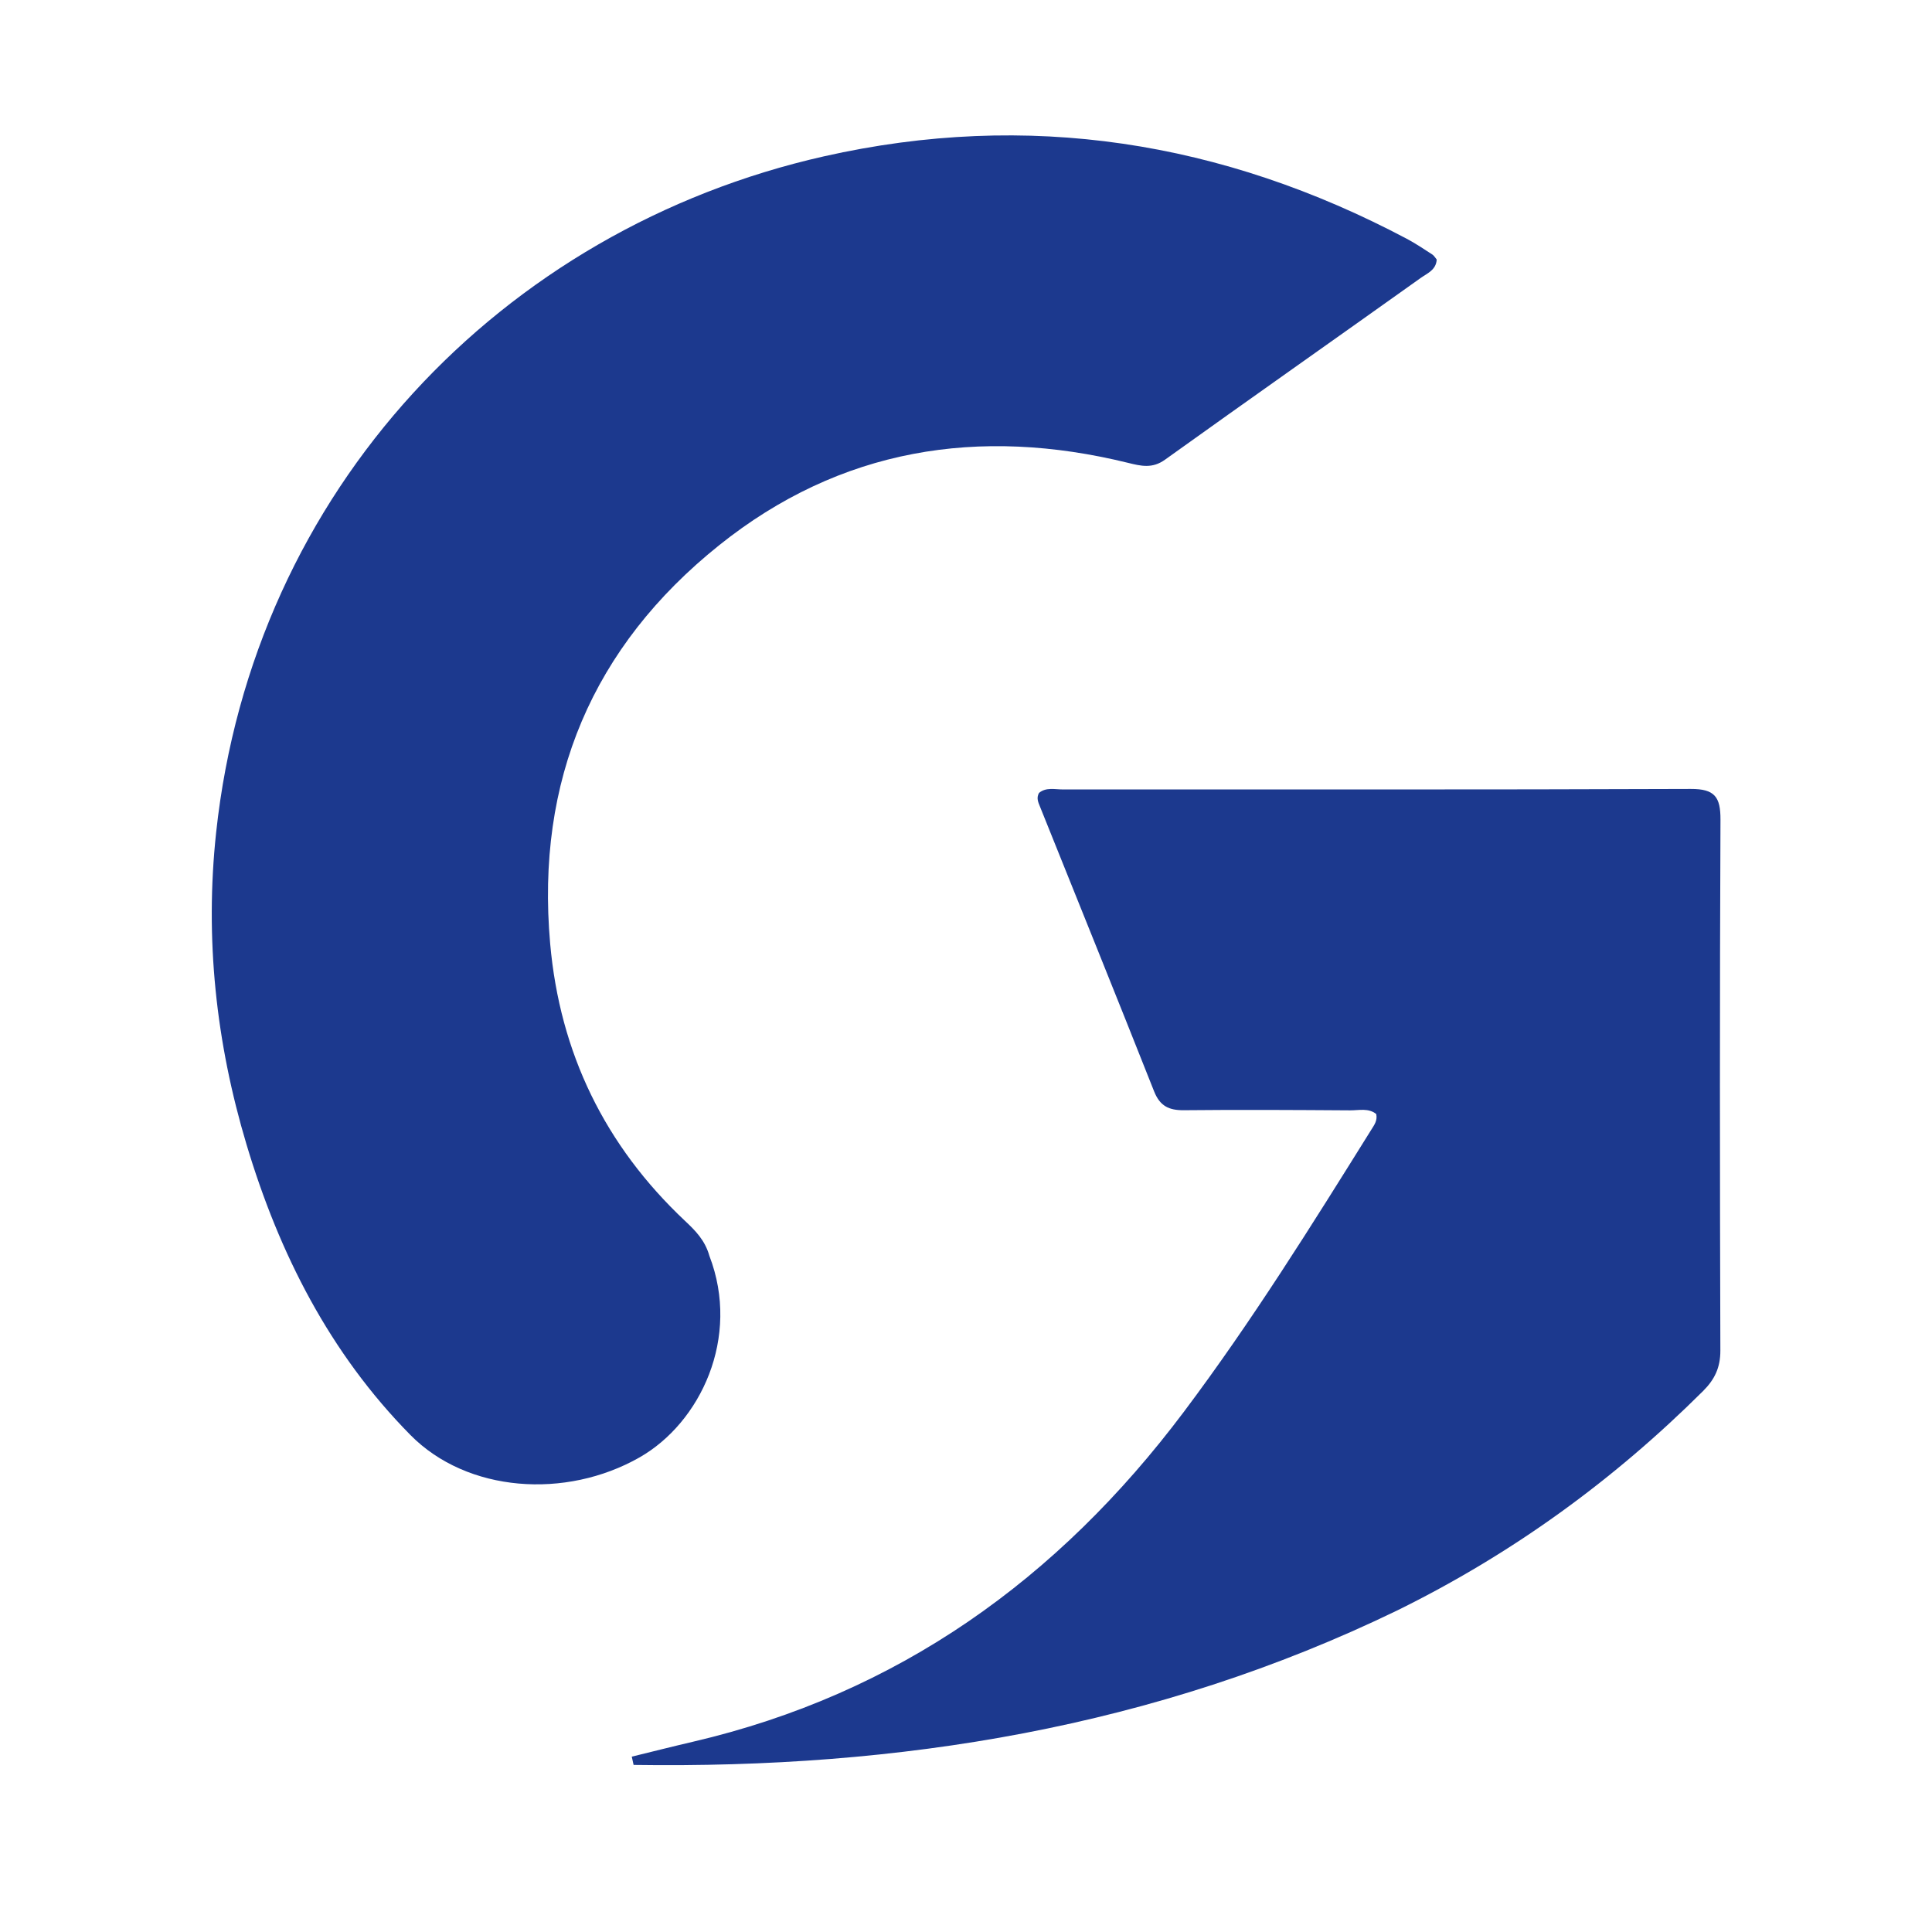
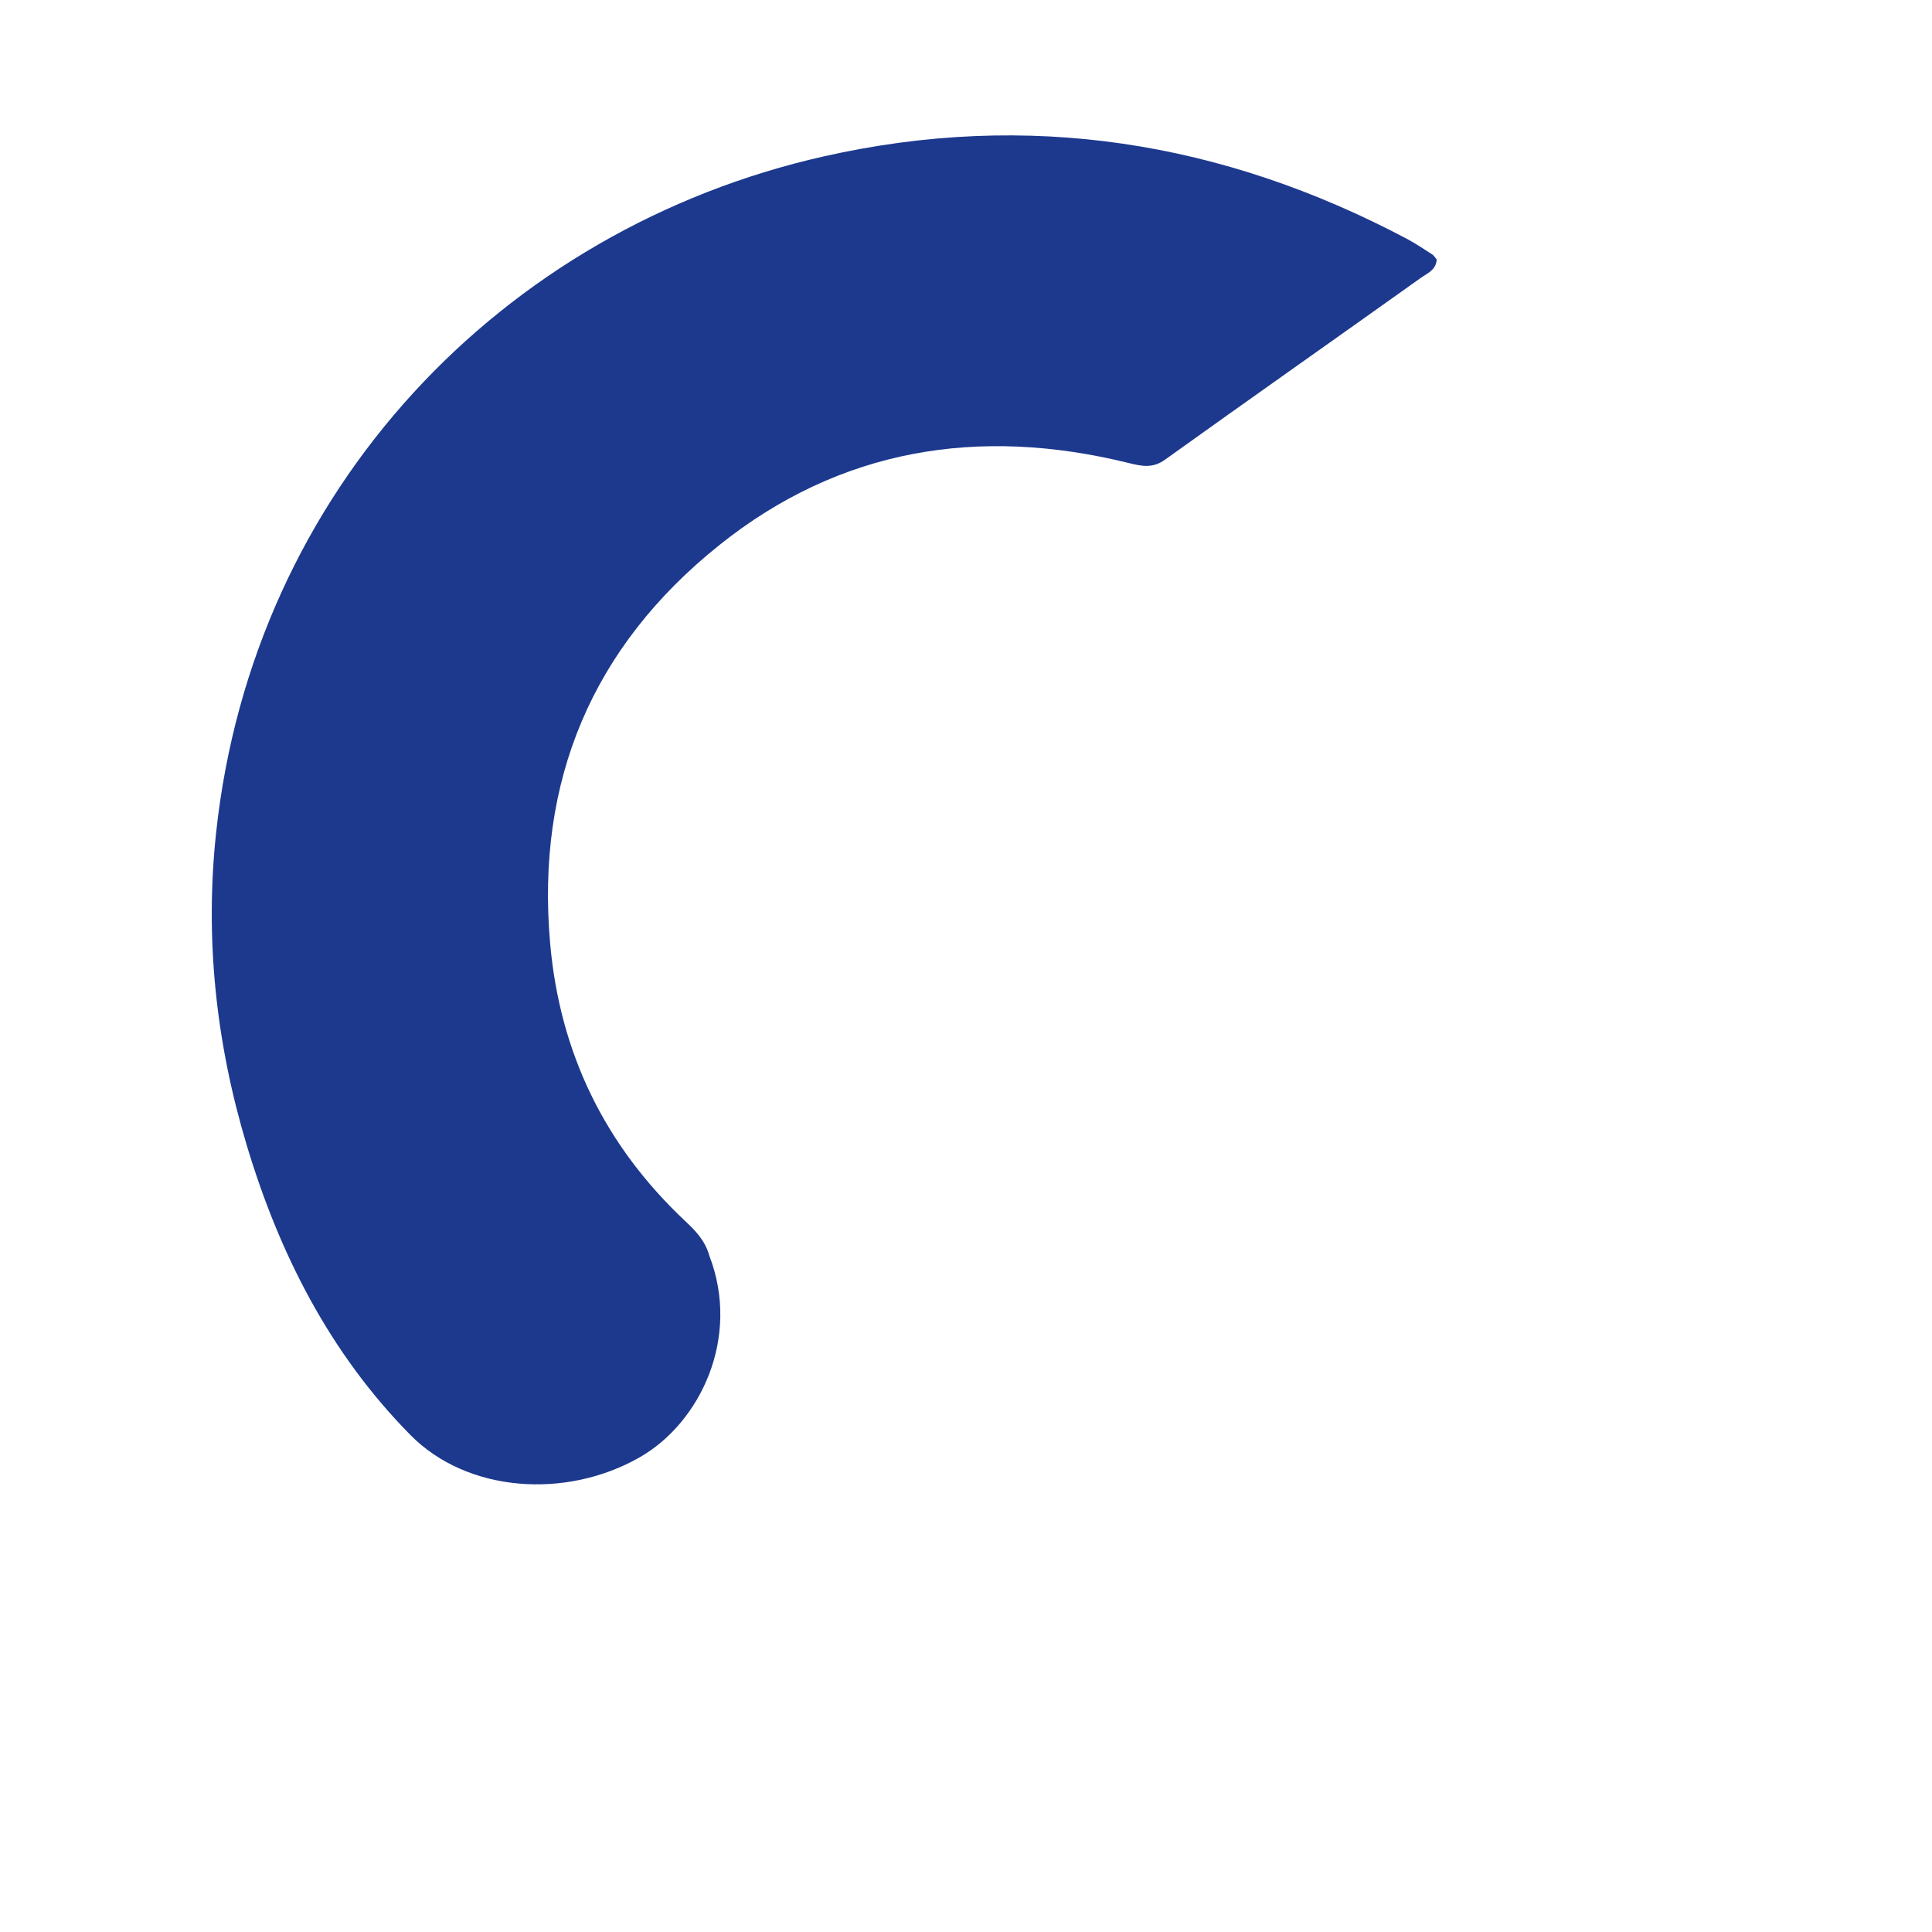
<svg xmlns="http://www.w3.org/2000/svg" version="1.1" id="Layer_1" x="0px" y="0px" width="100%" viewBox="0 0 1024 1024" enable-background="new 0 0 1024 1024">
  <path opacity="1" stroke="none" d="M 376.001 665.661 C 392.65 708.912 371.257 754.088 338.913 772.486 C 299.863 794.7 247.626 791.114 217.5 760.549 C 174.779 717.204 147.99 664.454 130.669 606.642 C 114.472 552.583 108.503 497.457 114.563 441.18 C 134.112 259.653 265.933 121.401 436.694 82.868 C 544.857 58.461 647.885 74.828 745.588 126.537 C 750.263 129.011 754.672 131.997 759.126 134.868 C 760.084 135.485 760.7 136.634 761.487 137.555 C 761.187 143.11 756.427 144.884 753.037 147.3 C 707.878 179.488 662.502 211.372 617.427 243.678 C 610.719 248.486 604.723 247 597.872 245.317 C 518.809 225.889 445.308 237.631 381.162 288.987 C 313.982 342.774 283.975 413.767 291.587 500.013 C 296.717 558.133 320.618 607.147 363.084 647.109 C 368.478 652.185 373.663 657.311 376.001 665.661 Z" style="fill: rgb(28, 57, 142);" />
-   <path opacity="1" stroke="none" d="M 740.674 853.512 C 611.943 915.937 476.171 937.494 335.817 935.445 C 335.497 933.983 335.176 932.522 334.855 931.061 C 345.625 928.431 356.371 925.703 367.167 923.188 C 476.041 897.818 560.871 836.938 627.434 748.343 C 663.505 700.332 695.171 649.494 726.89 598.645 C 728.369 596.276 730.172 593.927 729.432 590.459 C 725.339 587.142 720.251 588.538 715.581 588.506 C 686.219 588.307 656.853 588.137 627.493 588.437 C 619.549 588.518 614.788 586.243 611.695 578.431 C 591.749 528.04 571.405 477.806 551.21 427.513 C 550.311 425.273 549.179 422.994 550.692 420.279 C 554.401 417.142 559.073 418.428 563.388 418.426 C 674.315 418.369 785.244 418.592 896.169 418.156 C 908.913 418.106 911.938 422.48 911.886 434.449 C 911.477 528.246 911.541 622.047 911.826 715.845 C 911.853 724.836 908.81 731.156 902.651 737.286 C 855.141 784.569 801.664 823.476 740.674 853.512 Z" style="fill: rgb(28, 57, 142);" />
</svg>